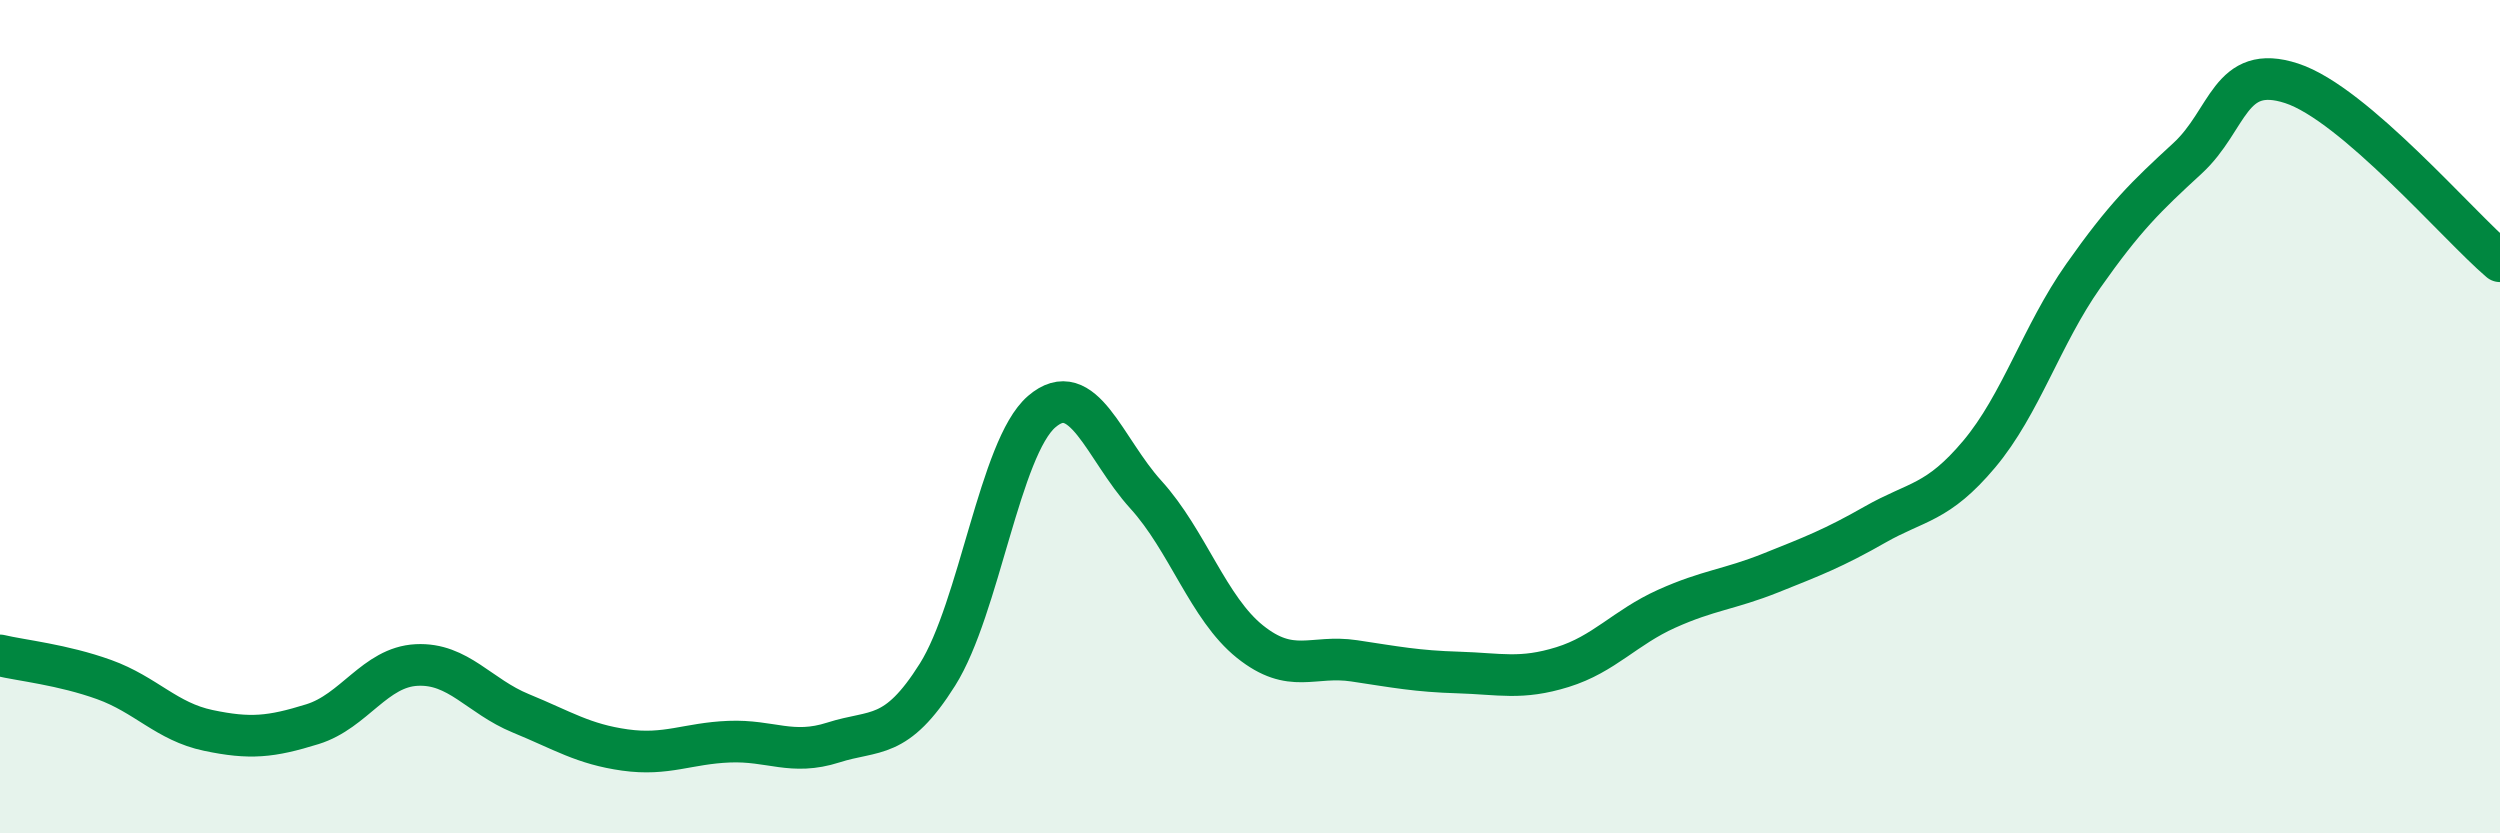
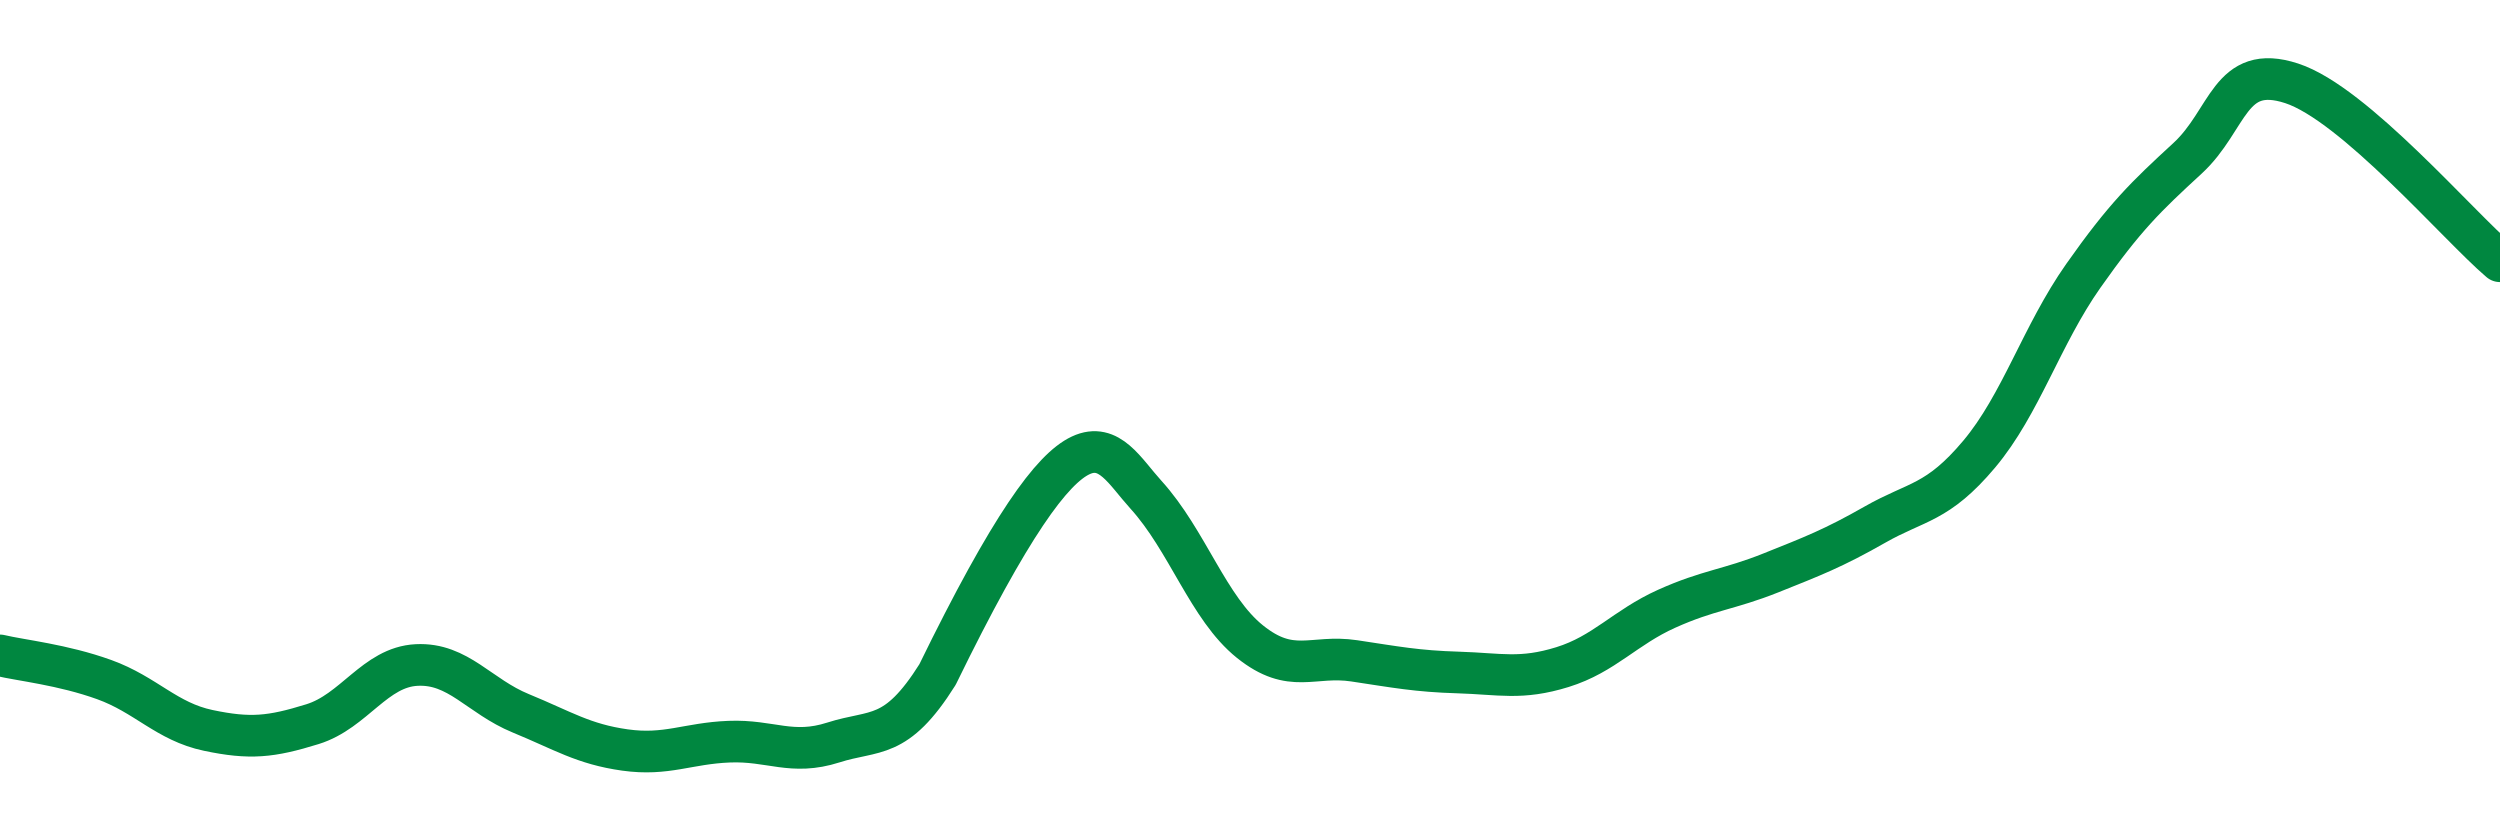
<svg xmlns="http://www.w3.org/2000/svg" width="60" height="20" viewBox="0 0 60 20">
-   <path d="M 0,15.73 C 0.5,15.85 1.5,15.95 2.5,16.31 C 3.5,16.67 4,17.32 5,17.53 C 6,17.74 6.5,17.69 7.5,17.38 C 8.5,17.07 9,16.01 10,15.96 C 11,15.91 11.5,16.71 12.5,17.12 C 13.5,17.53 14,17.86 15,18 C 16,18.14 16.5,17.84 17.5,17.8 C 18.5,17.76 19,18.14 20,17.82 C 21,17.5 21.5,17.78 22.5,16.19 C 23.5,14.6 24,10.74 25,9.88 C 26,9.02 26.5,10.77 27.5,11.87 C 28.5,12.97 29,14.6 30,15.4 C 31,16.2 31.5,15.71 32.5,15.86 C 33.5,16.01 34,16.11 35,16.14 C 36,16.17 36.5,16.32 37.5,16.01 C 38.5,15.7 39,15.06 40,14.61 C 41,14.16 41.5,14.15 42.5,13.75 C 43.5,13.35 44,13.16 45,12.59 C 46,12.02 46.5,12.09 47.5,10.9 C 48.5,9.71 49,8.04 50,6.62 C 51,5.2 51.5,4.72 52.5,3.8 C 53.5,2.88 53.5,1.51 55,2 C 56.5,2.49 59,5.42 60,6.27L60 20L0 20Z" fill="#008740" opacity="0.1" stroke-linecap="round" stroke-linejoin="round" />
-   <path d="M 0,15.73 C 0.5,15.85 1.5,15.95 2.5,16.31 C 3.5,16.67 4,17.32 5,17.53 C 6,17.74 6.5,17.69 7.5,17.38 C 8.5,17.07 9,16.01 10,15.96 C 11,15.91 11.5,16.71 12.5,17.12 C 13.5,17.53 14,17.86 15,18 C 16,18.14 16.5,17.84 17.5,17.8 C 18.5,17.76 19,18.14 20,17.82 C 21,17.5 21.5,17.78 22.5,16.19 C 23.5,14.6 24,10.74 25,9.88 C 26,9.02 26.5,10.77 27.5,11.87 C 28.5,12.97 29,14.6 30,15.4 C 31,16.2 31.5,15.71 32.5,15.86 C 33.5,16.01 34,16.11 35,16.14 C 36,16.17 36.5,16.32 37.5,16.01 C 38.5,15.7 39,15.06 40,14.61 C 41,14.16 41.5,14.15 42.5,13.75 C 43.5,13.35 44,13.16 45,12.59 C 46,12.02 46.5,12.09 47.5,10.9 C 48.5,9.71 49,8.04 50,6.62 C 51,5.2 51.5,4.72 52.5,3.8 C 53.5,2.88 53.5,1.51 55,2 C 56.5,2.49 59,5.42 60,6.27" stroke="#008740" stroke-width="1" fill="none" stroke-linecap="round" stroke-linejoin="round" />
+   <path d="M 0,15.73 C 0.5,15.85 1.5,15.95 2.5,16.31 C 3.5,16.67 4,17.32 5,17.53 C 6,17.74 6.5,17.69 7.5,17.38 C 8.5,17.07 9,16.01 10,15.96 C 11,15.91 11.5,16.71 12.5,17.12 C 13.5,17.53 14,17.86 15,18 C 16,18.14 16.5,17.84 17.5,17.8 C 18.5,17.76 19,18.14 20,17.82 C 21,17.5 21.5,17.78 22.5,16.19 C 26,9.02 26.5,10.77 27.5,11.87 C 28.5,12.97 29,14.6 30,15.4 C 31,16.2 31.5,15.71 32.5,15.86 C 33.5,16.01 34,16.11 35,16.14 C 36,16.17 36.5,16.32 37.5,16.01 C 38.5,15.7 39,15.06 40,14.61 C 41,14.16 41.5,14.15 42.5,13.75 C 43.5,13.35 44,13.16 45,12.59 C 46,12.02 46.5,12.09 47.5,10.9 C 48.5,9.71 49,8.04 50,6.62 C 51,5.2 51.5,4.72 52.5,3.8 C 53.5,2.88 53.5,1.51 55,2 C 56.5,2.49 59,5.42 60,6.27" stroke="#008740" stroke-width="1" fill="none" stroke-linecap="round" stroke-linejoin="round" />
</svg>